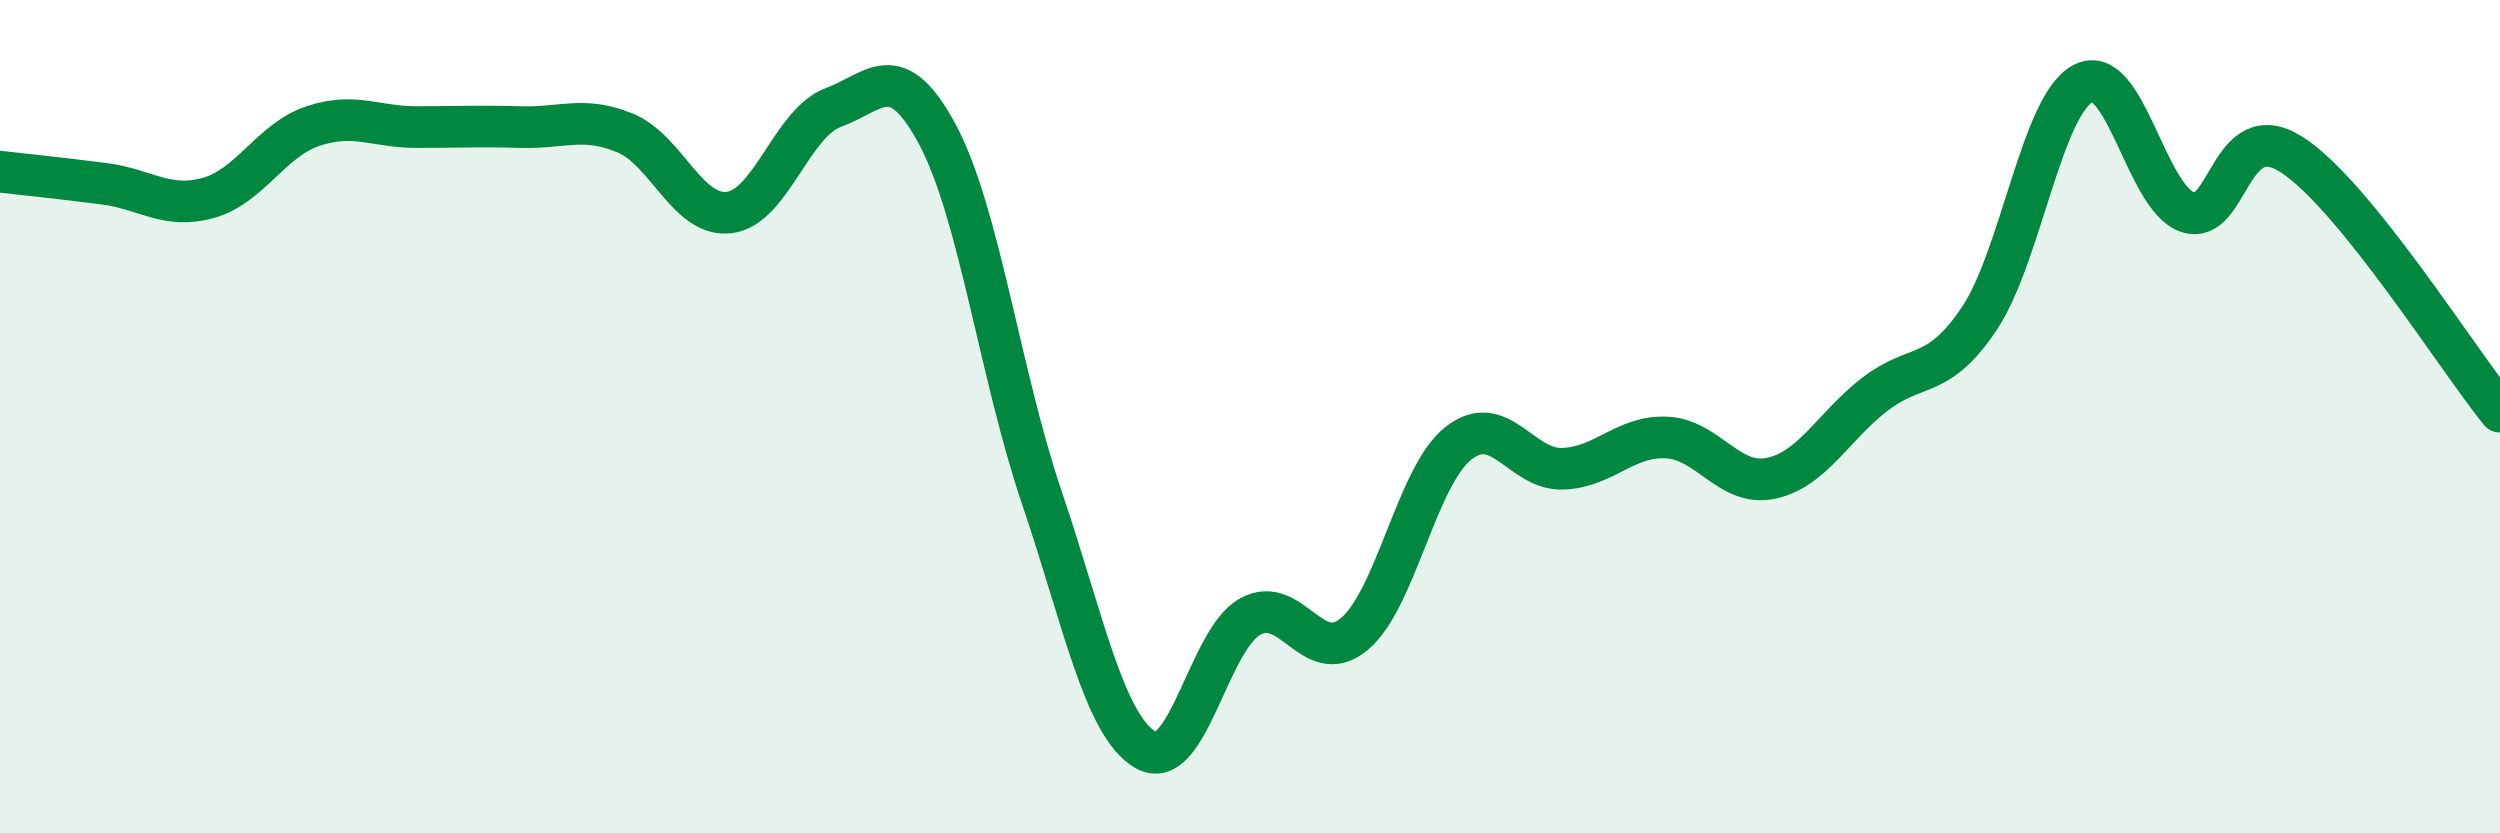
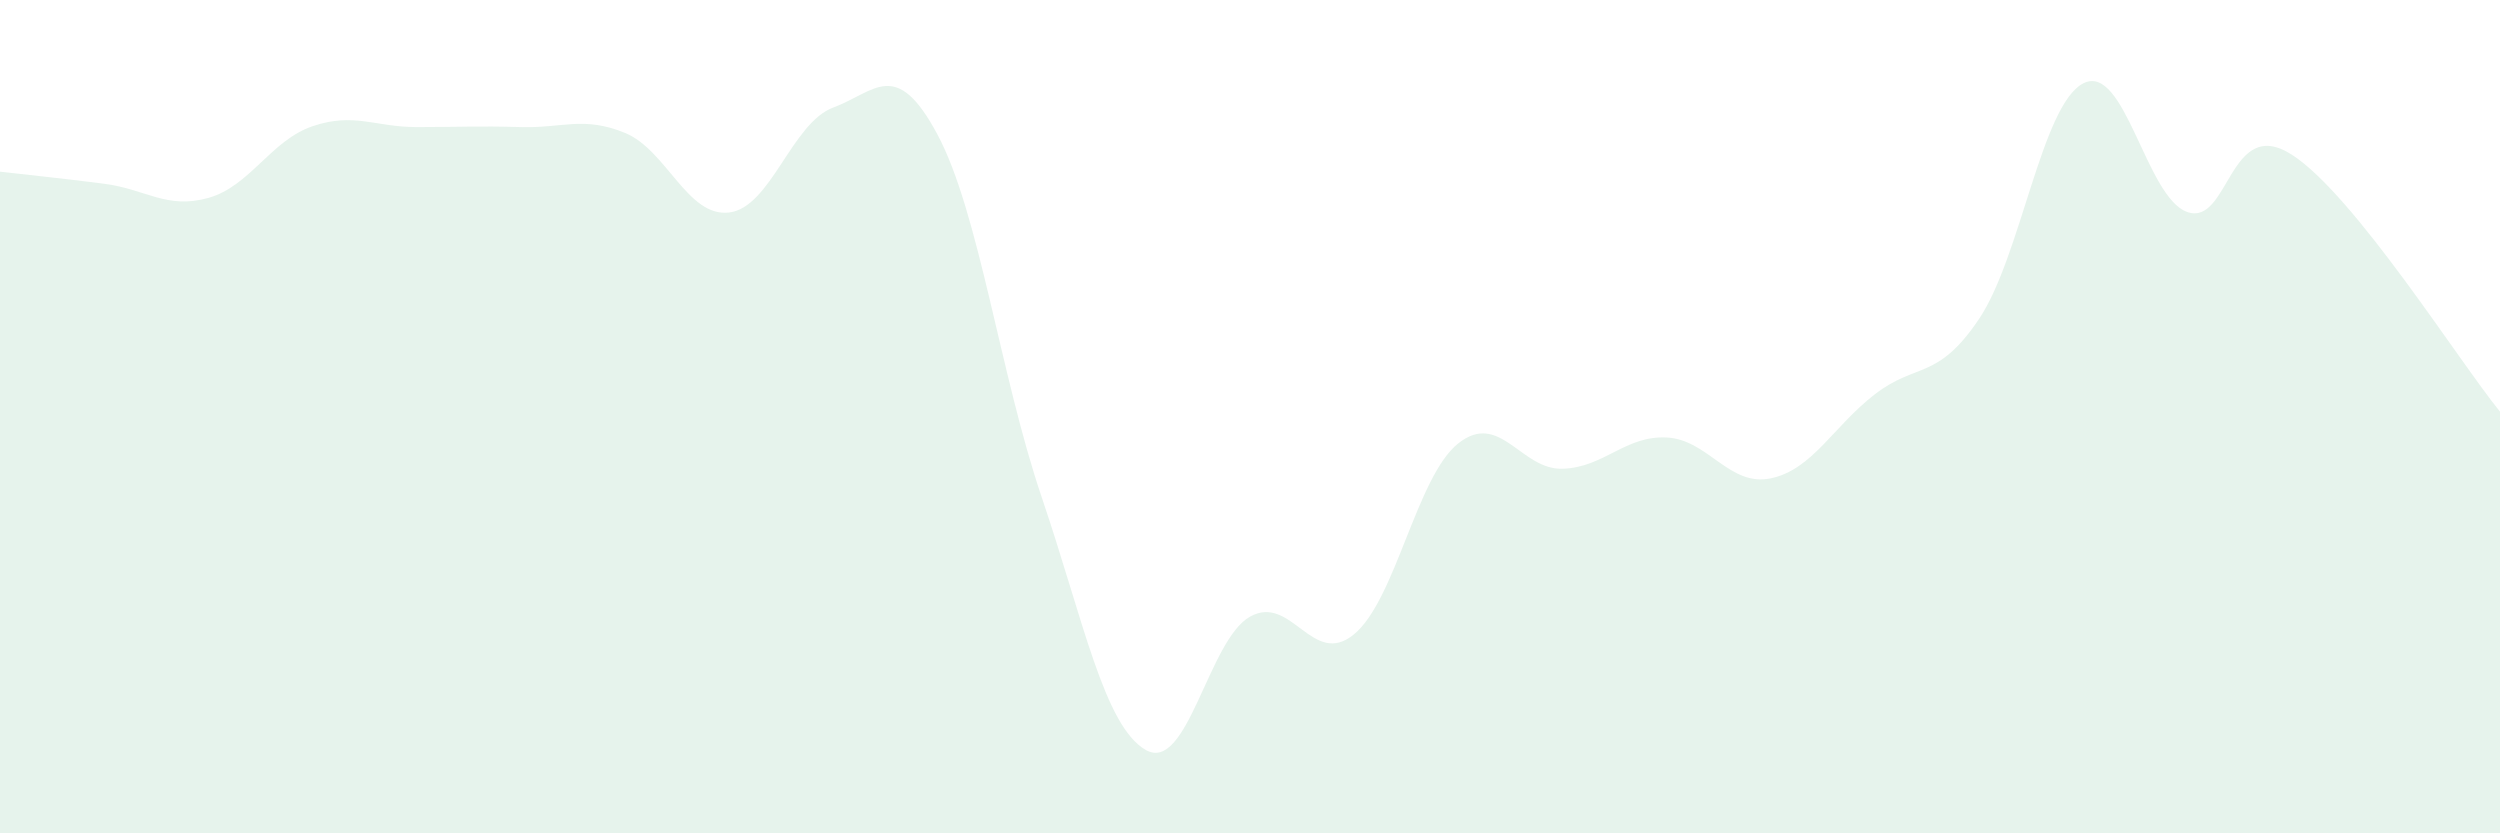
<svg xmlns="http://www.w3.org/2000/svg" width="60" height="20" viewBox="0 0 60 20">
  <path d="M 0,4.12 C 0.5,4.18 1.5,4.28 2.5,4.41 C 3.5,4.54 4,5.03 5,4.75 C 6,4.47 6.5,3.37 7.5,3.03 C 8.5,2.69 9,3.05 10,3.05 C 11,3.05 11.5,3.02 12.5,3.05 C 13.5,3.08 14,2.78 15,3.19 C 16,3.6 16.5,5.22 17.5,5.1 C 18.5,4.98 19,2.95 20,2.58 C 21,2.21 21.5,1.36 22.5,3.23 C 23.5,5.1 24,8.98 25,11.93 C 26,14.88 26.5,17.43 27.5,18 C 28.5,18.57 29,15.36 30,14.8 C 31,14.24 31.5,16.05 32.5,15.22 C 33.5,14.39 34,11.43 35,10.64 C 36,9.85 36.5,11.28 37.5,11.25 C 38.5,11.22 39,10.45 40,10.5 C 41,10.55 41.5,11.69 42.5,11.48 C 43.5,11.27 44,10.23 45,9.46 C 46,8.69 46.5,9.14 47.5,7.65 C 48.5,6.16 49,2.51 50,2 C 51,1.49 51.5,4.75 52.5,5.09 C 53.5,5.43 53.5,2.75 55,3.71 C 56.5,4.67 59,8.65 60,9.88L60 20L0 20Z" fill="#008740" opacity="0.1" stroke-linecap="round" stroke-linejoin="round" />
-   <path d="M 0,4.12 C 0.5,4.18 1.5,4.28 2.5,4.41 C 3.5,4.54 4,5.03 5,4.75 C 6,4.47 6.5,3.37 7.5,3.03 C 8.5,2.69 9,3.05 10,3.05 C 11,3.05 11.5,3.02 12.5,3.05 C 13.5,3.08 14,2.78 15,3.19 C 16,3.6 16.5,5.22 17.5,5.1 C 18.5,4.98 19,2.95 20,2.58 C 21,2.21 21.5,1.36 22.5,3.23 C 23.5,5.1 24,8.98 25,11.93 C 26,14.88 26.5,17.43 27.5,18 C 28.5,18.57 29,15.36 30,14.8 C 31,14.24 31.5,16.05 32.5,15.22 C 33.5,14.39 34,11.43 35,10.64 C 36,9.85 36.5,11.28 37.5,11.25 C 38.5,11.22 39,10.45 40,10.5 C 41,10.55 41.5,11.69 42.5,11.48 C 43.5,11.27 44,10.23 45,9.46 C 46,8.69 46.5,9.14 47.5,7.65 C 48.5,6.16 49,2.51 50,2 C 51,1.49 51.5,4.75 52.5,5.09 C 53.5,5.43 53.5,2.75 55,3.71 C 56.5,4.67 59,8.65 60,9.88" stroke="#008740" stroke-width="1" fill="none" stroke-linecap="round" stroke-linejoin="round" />
</svg>